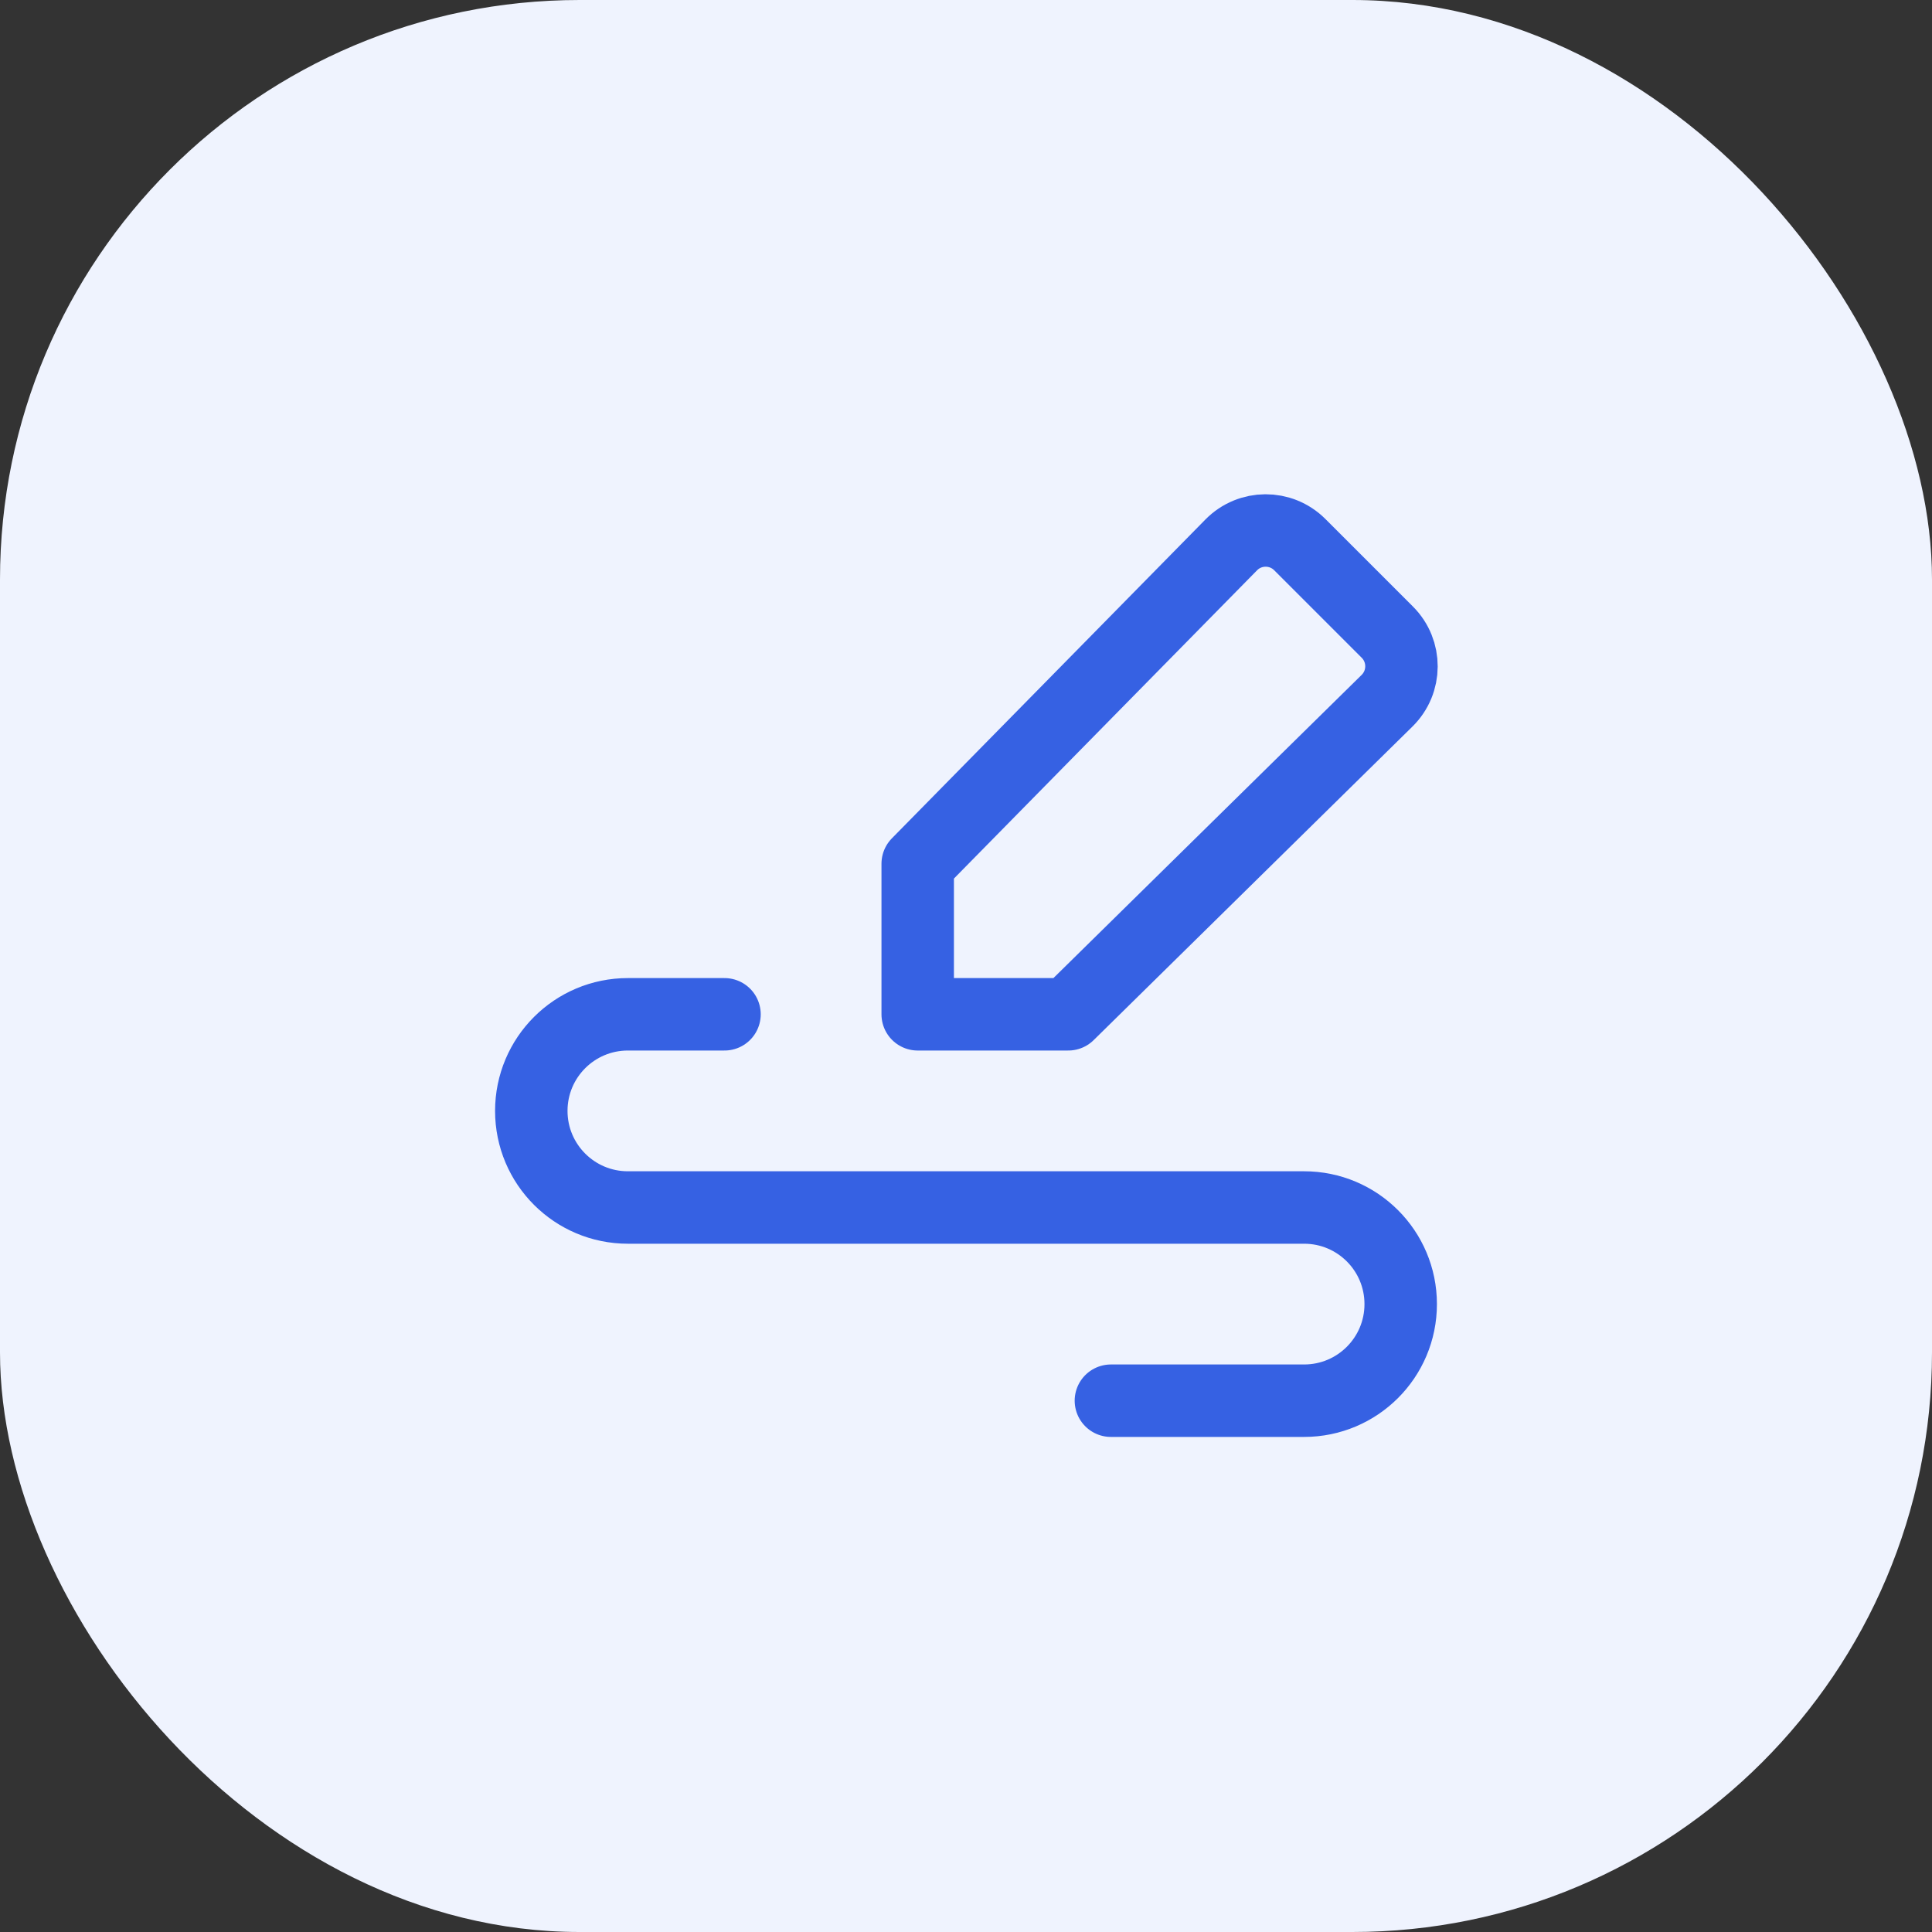
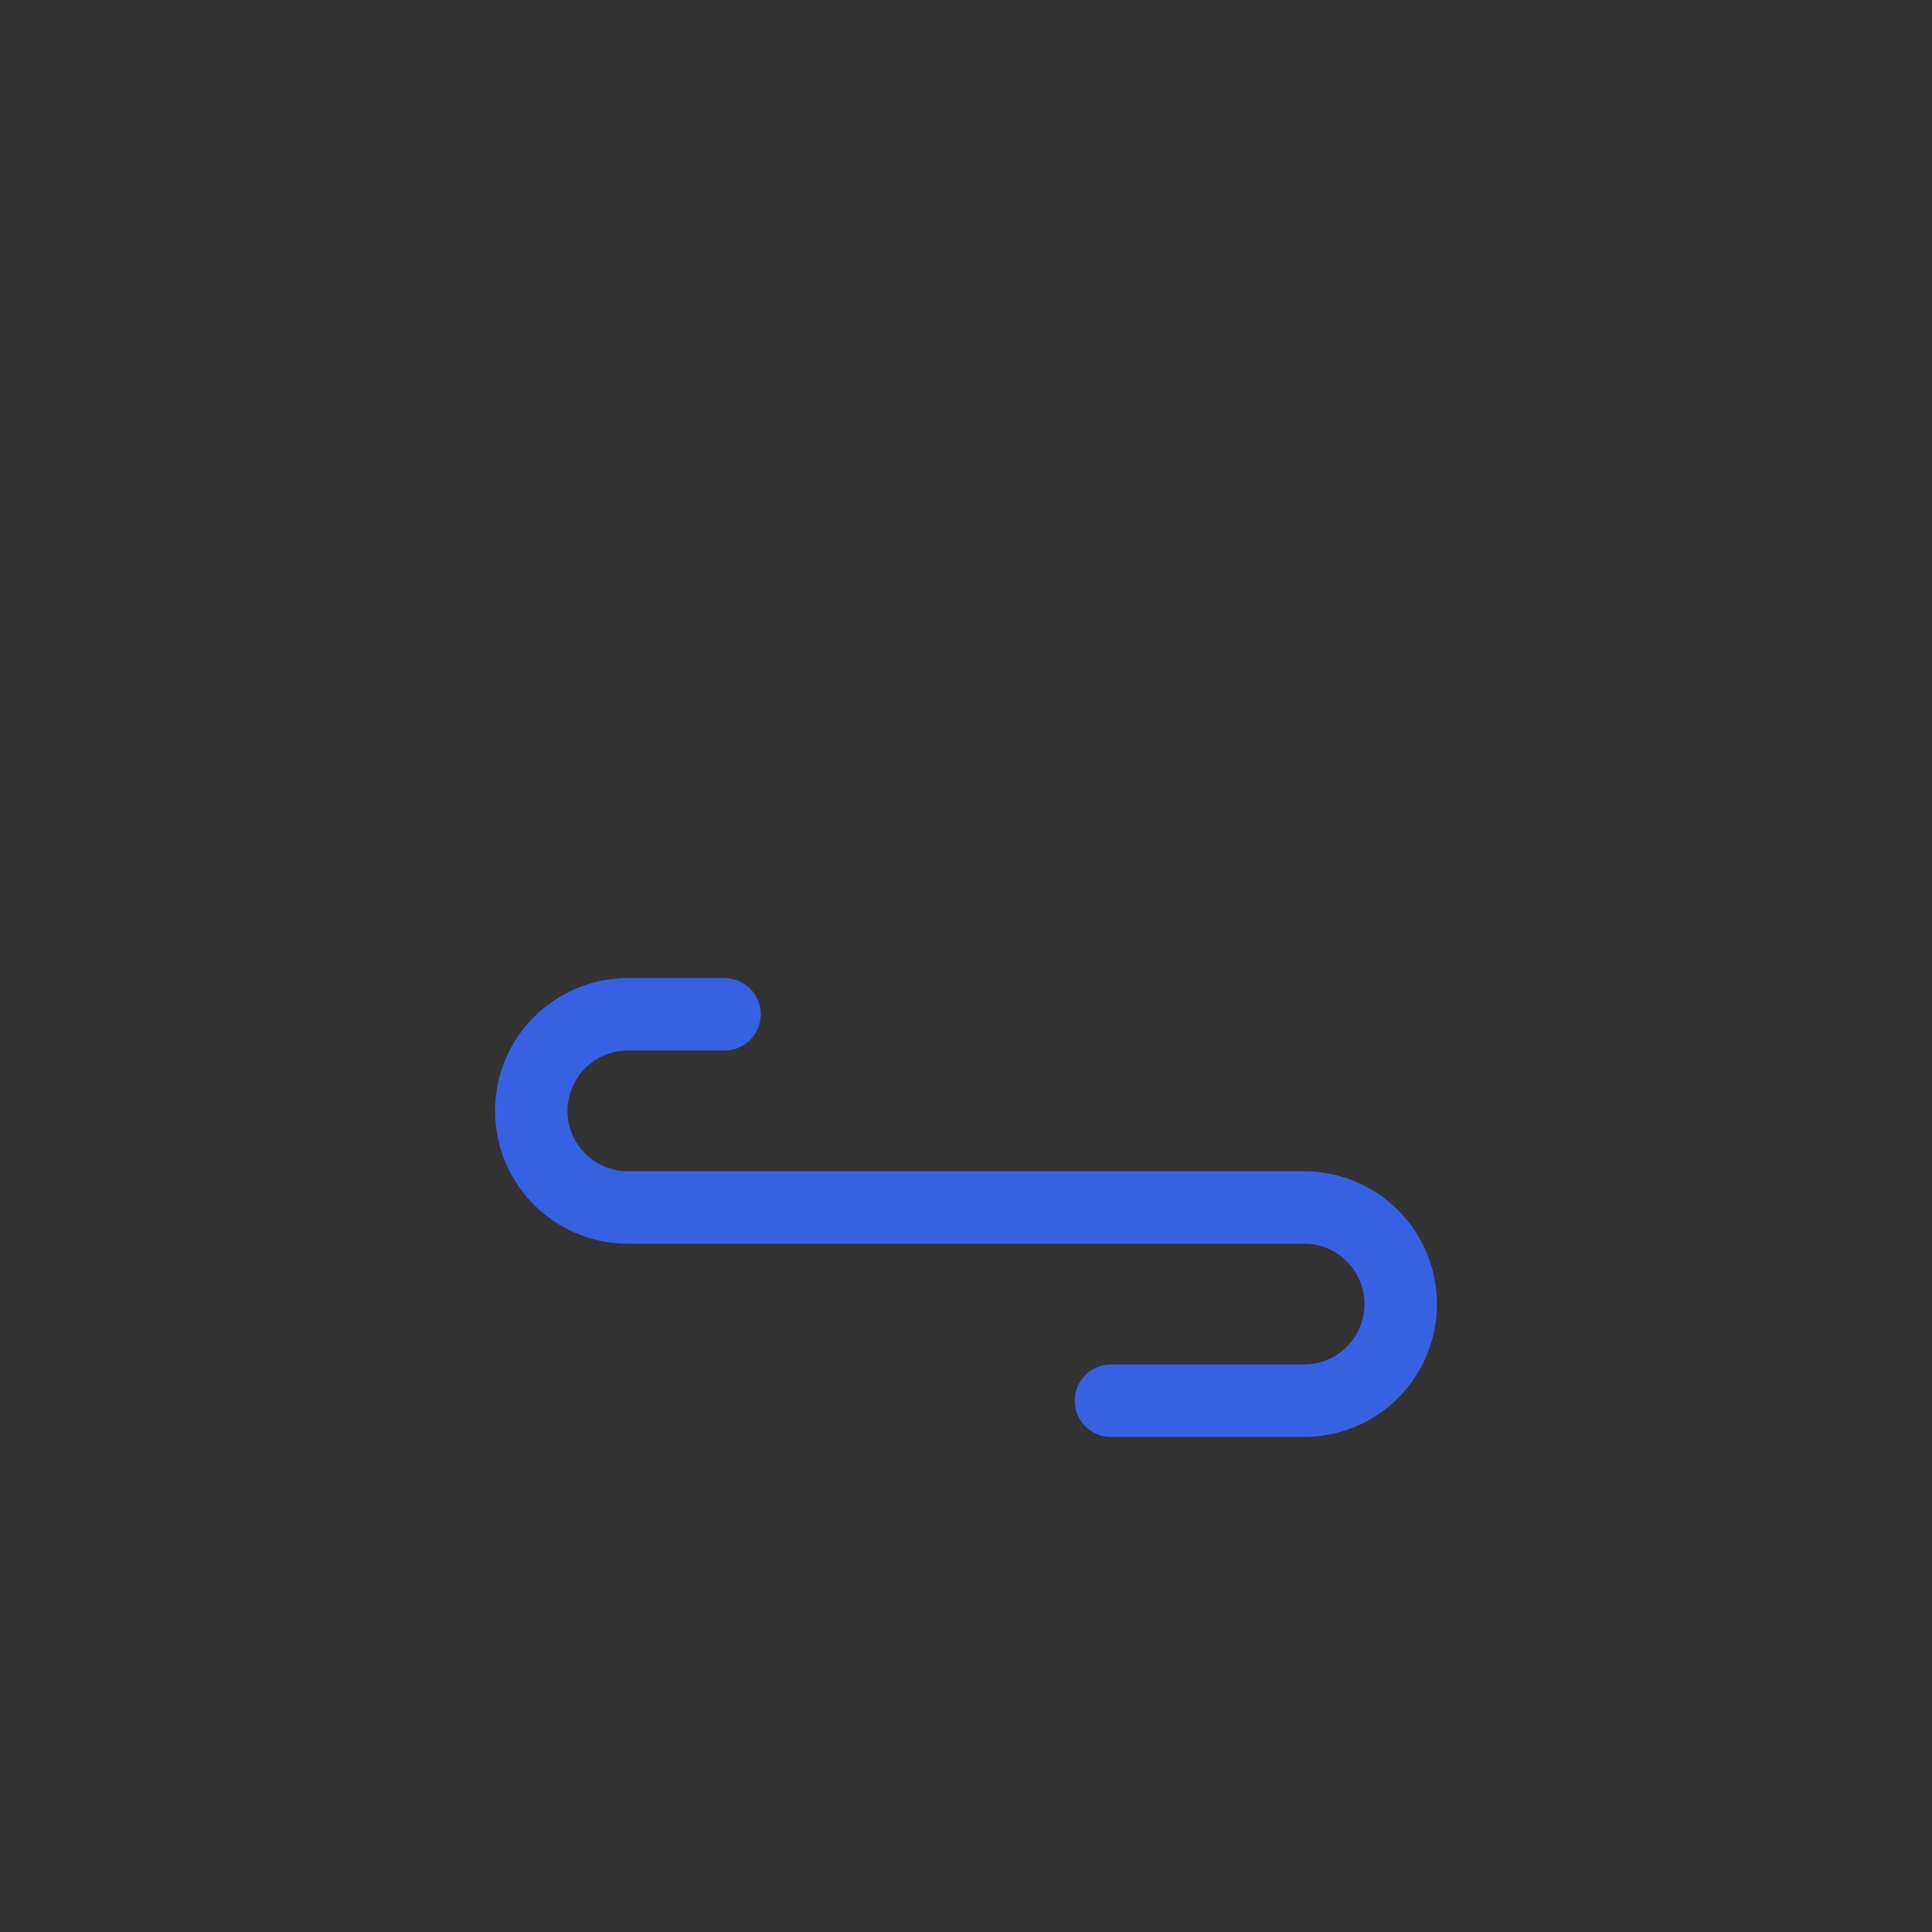
<svg xmlns="http://www.w3.org/2000/svg" width="40" height="40" viewBox="0 0 40 40" fill="none">
  <rect x="0" y="0" width="40" height="40" fill="#333333" stroke="none" />
-   <rect width="40" height="40" rx="12" fill="#EFF3FE" />
-   <path fill-rule="evenodd" clip-rule="evenodd" d="M19 17.883V21H22.117L28.717 14.508C29.113 14.118 29.116 13.481 28.723 13.088L26.911 11.276C26.518 10.883 25.88 10.886 25.491 11.282L19 17.883Z" stroke="#3661E3" stroke-width="1.5" stroke-linecap="round" stroke-linejoin="round" />
  <path d="M15 21H13C11.895 21 11 21.895 11 23V23C11 24.105 11.895 25 13 25H27C28.105 25 29 25.895 29 27V27C29 28.105 28.105 29 27 29H23" stroke="#3661E3" stroke-width="1.5" stroke-linecap="round" stroke-linejoin="round" />
</svg>